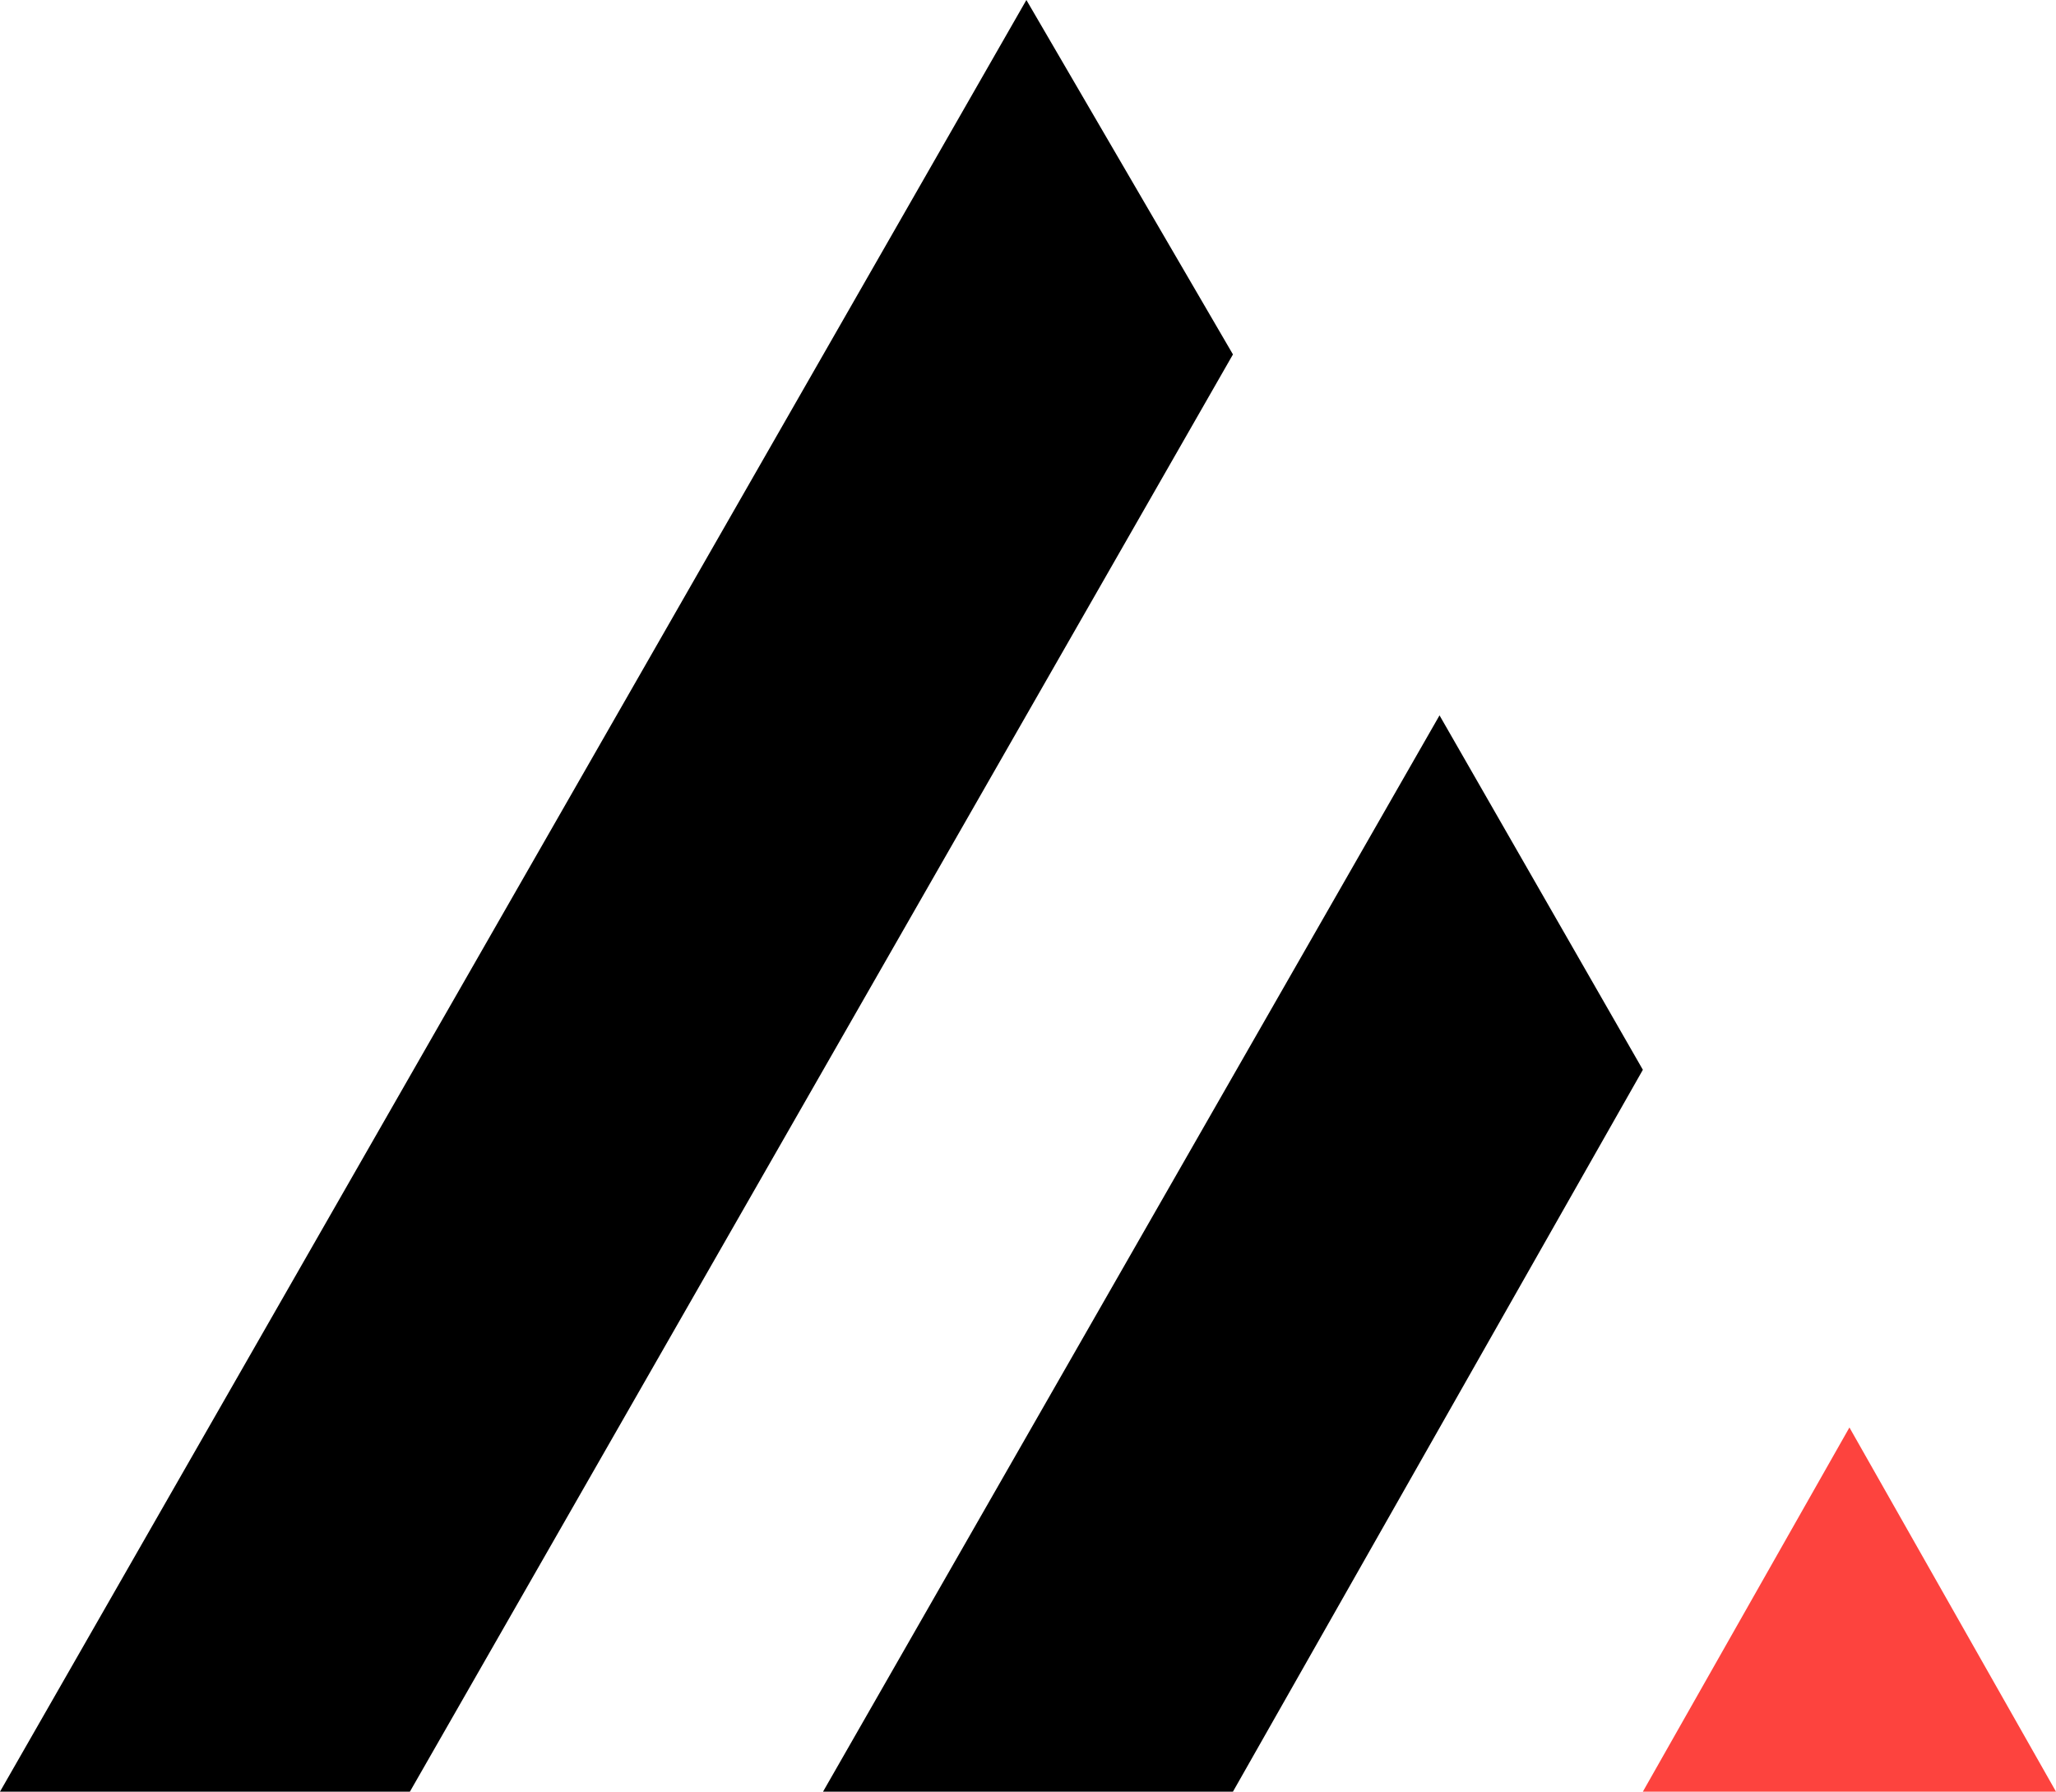
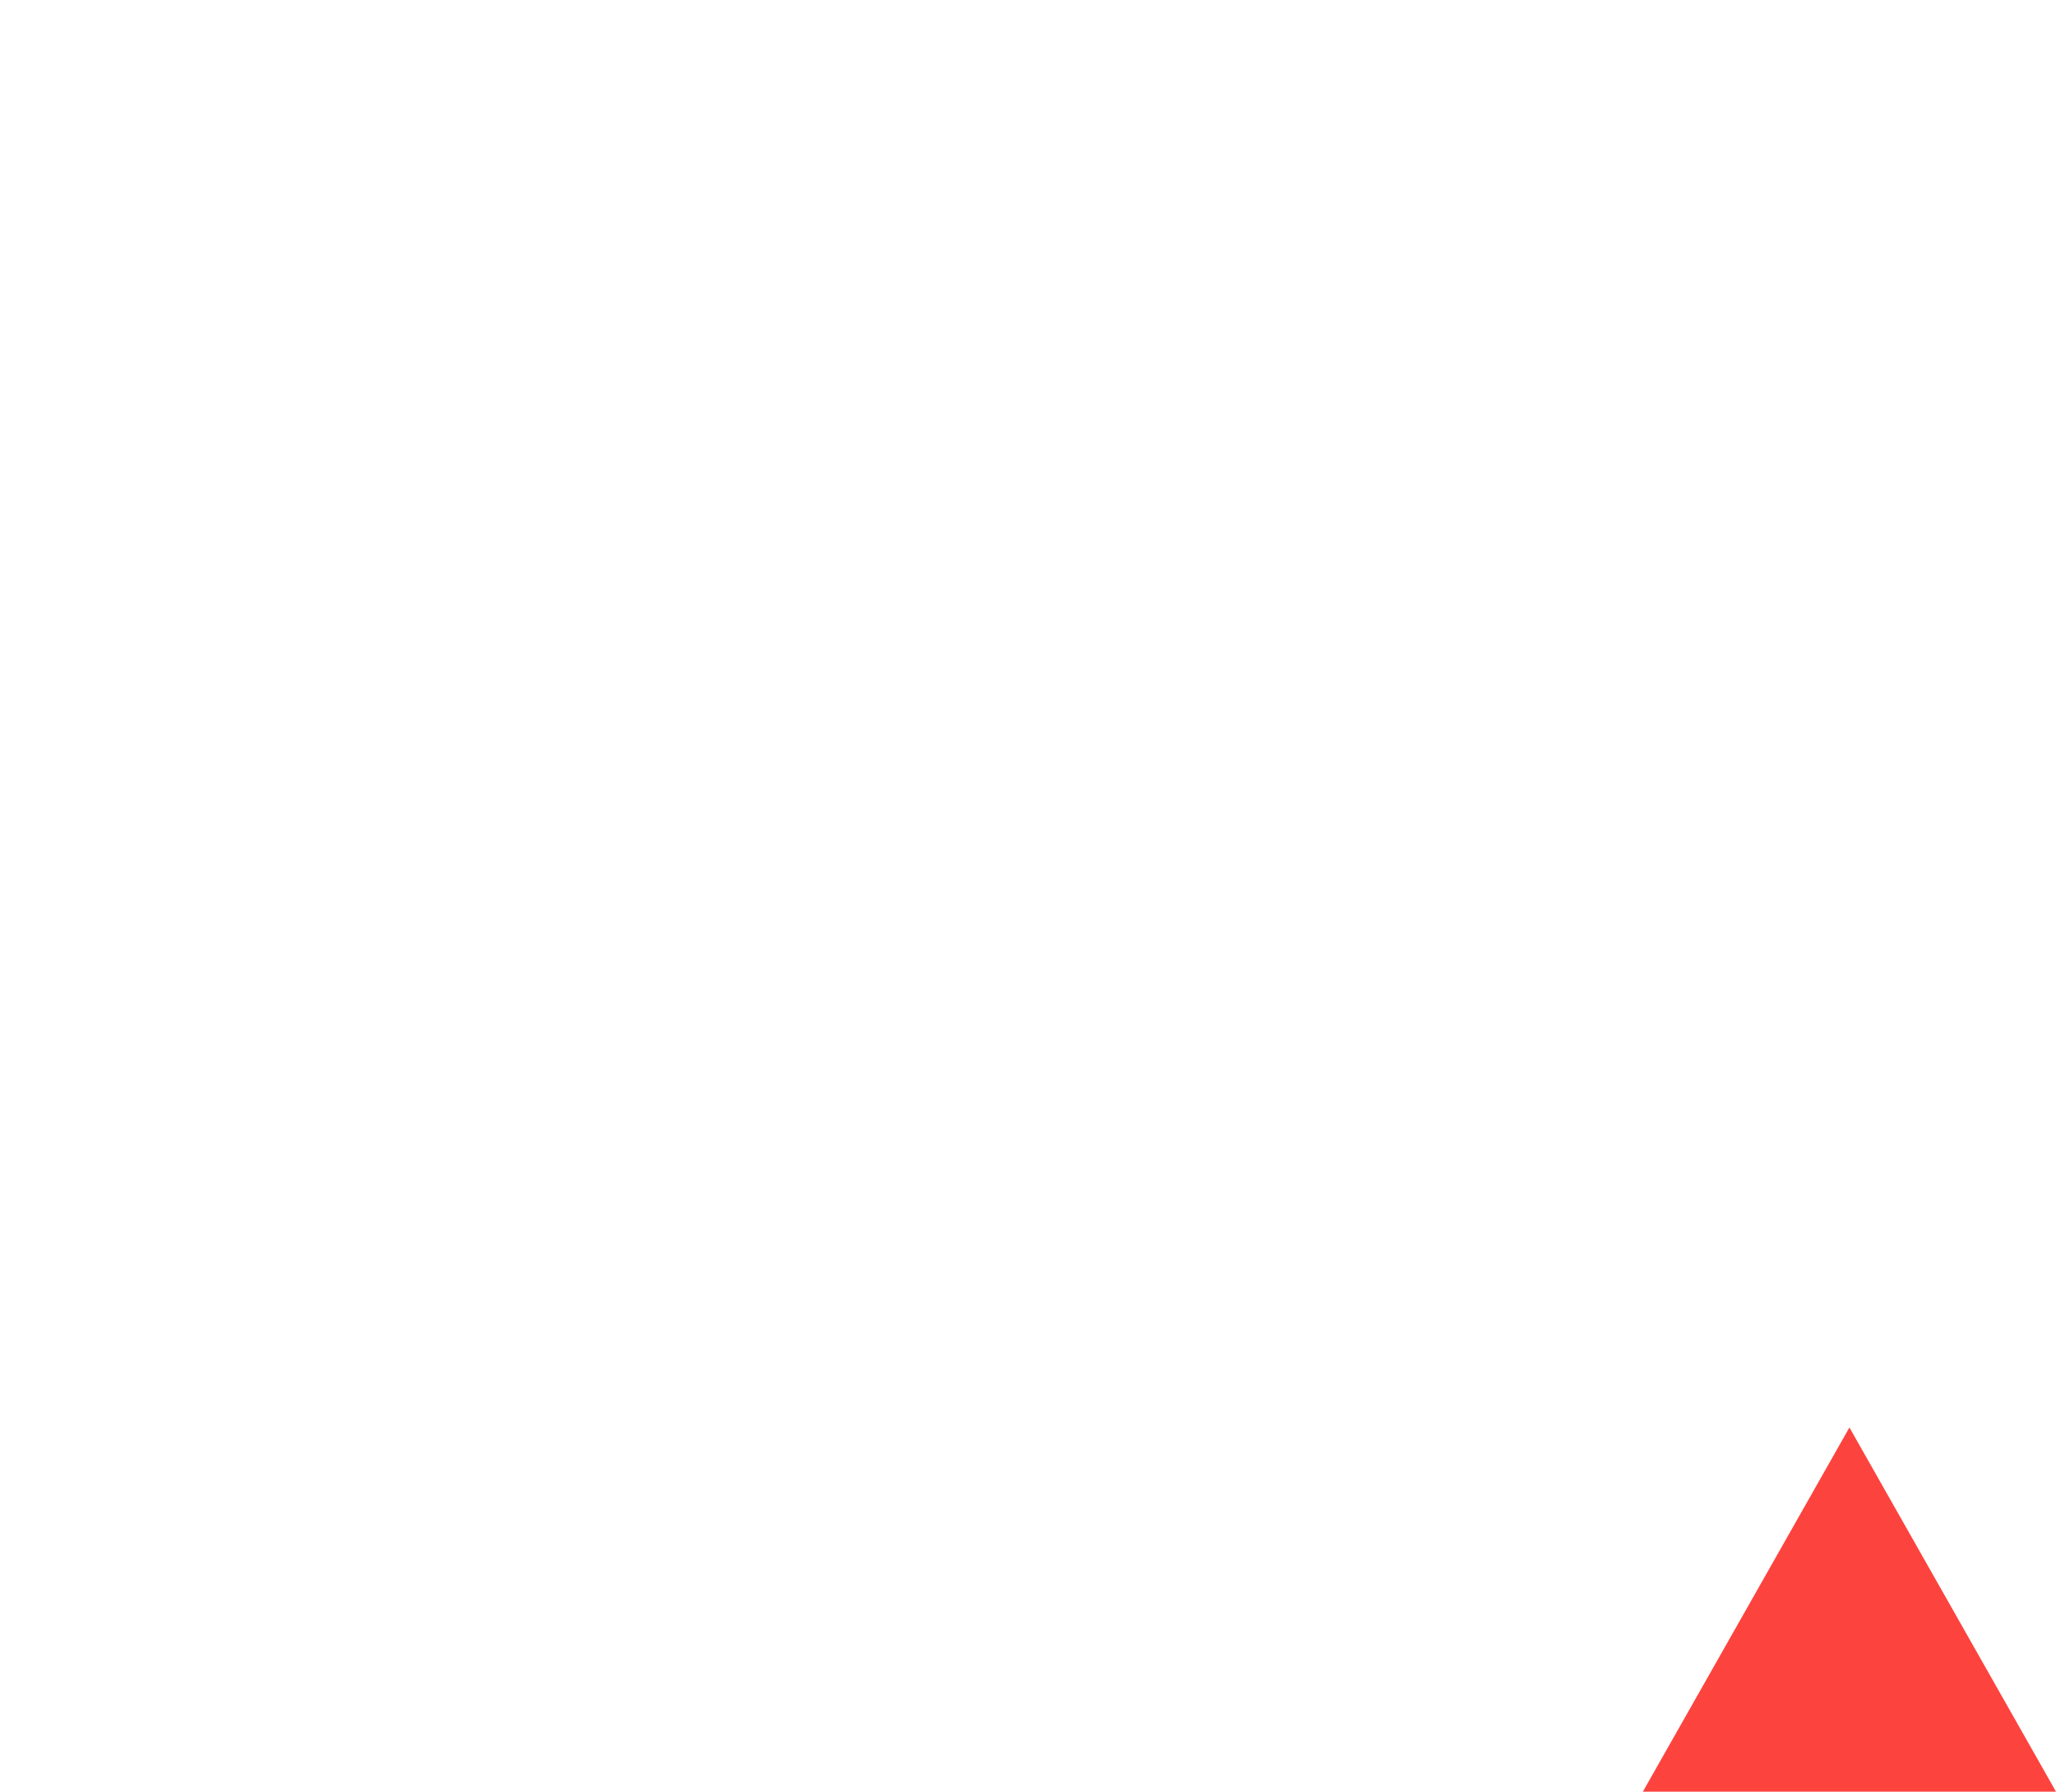
<svg xmlns="http://www.w3.org/2000/svg" width="70px" height="61px" viewBox="0 0 70 61" version="1.1">
  <title>Group</title>
  <desc>Created with Sketch.</desc>
  <g id="Page-1" stroke="none" stroke-width="1" fill="none" fill-rule="evenodd">
    <g id="Artboard" transform="translate(-4, -7)">
      <g id="Group" transform="translate(4, 7)">
-         <polygon id="Path" fill="#000000" points="41.978 12.067 34.945 0 0 61 13.956 61" />
-         <polygon id="Path-2" fill="#000000" points="55.934 36.423 49.011 24.356 28.022 61 41.978 61" />
        <polygon id="Path-3" fill="#FD433E" points="62.967 48.601 55.934 61 70 61" />
      </g>
    </g>
  </g>
</svg>